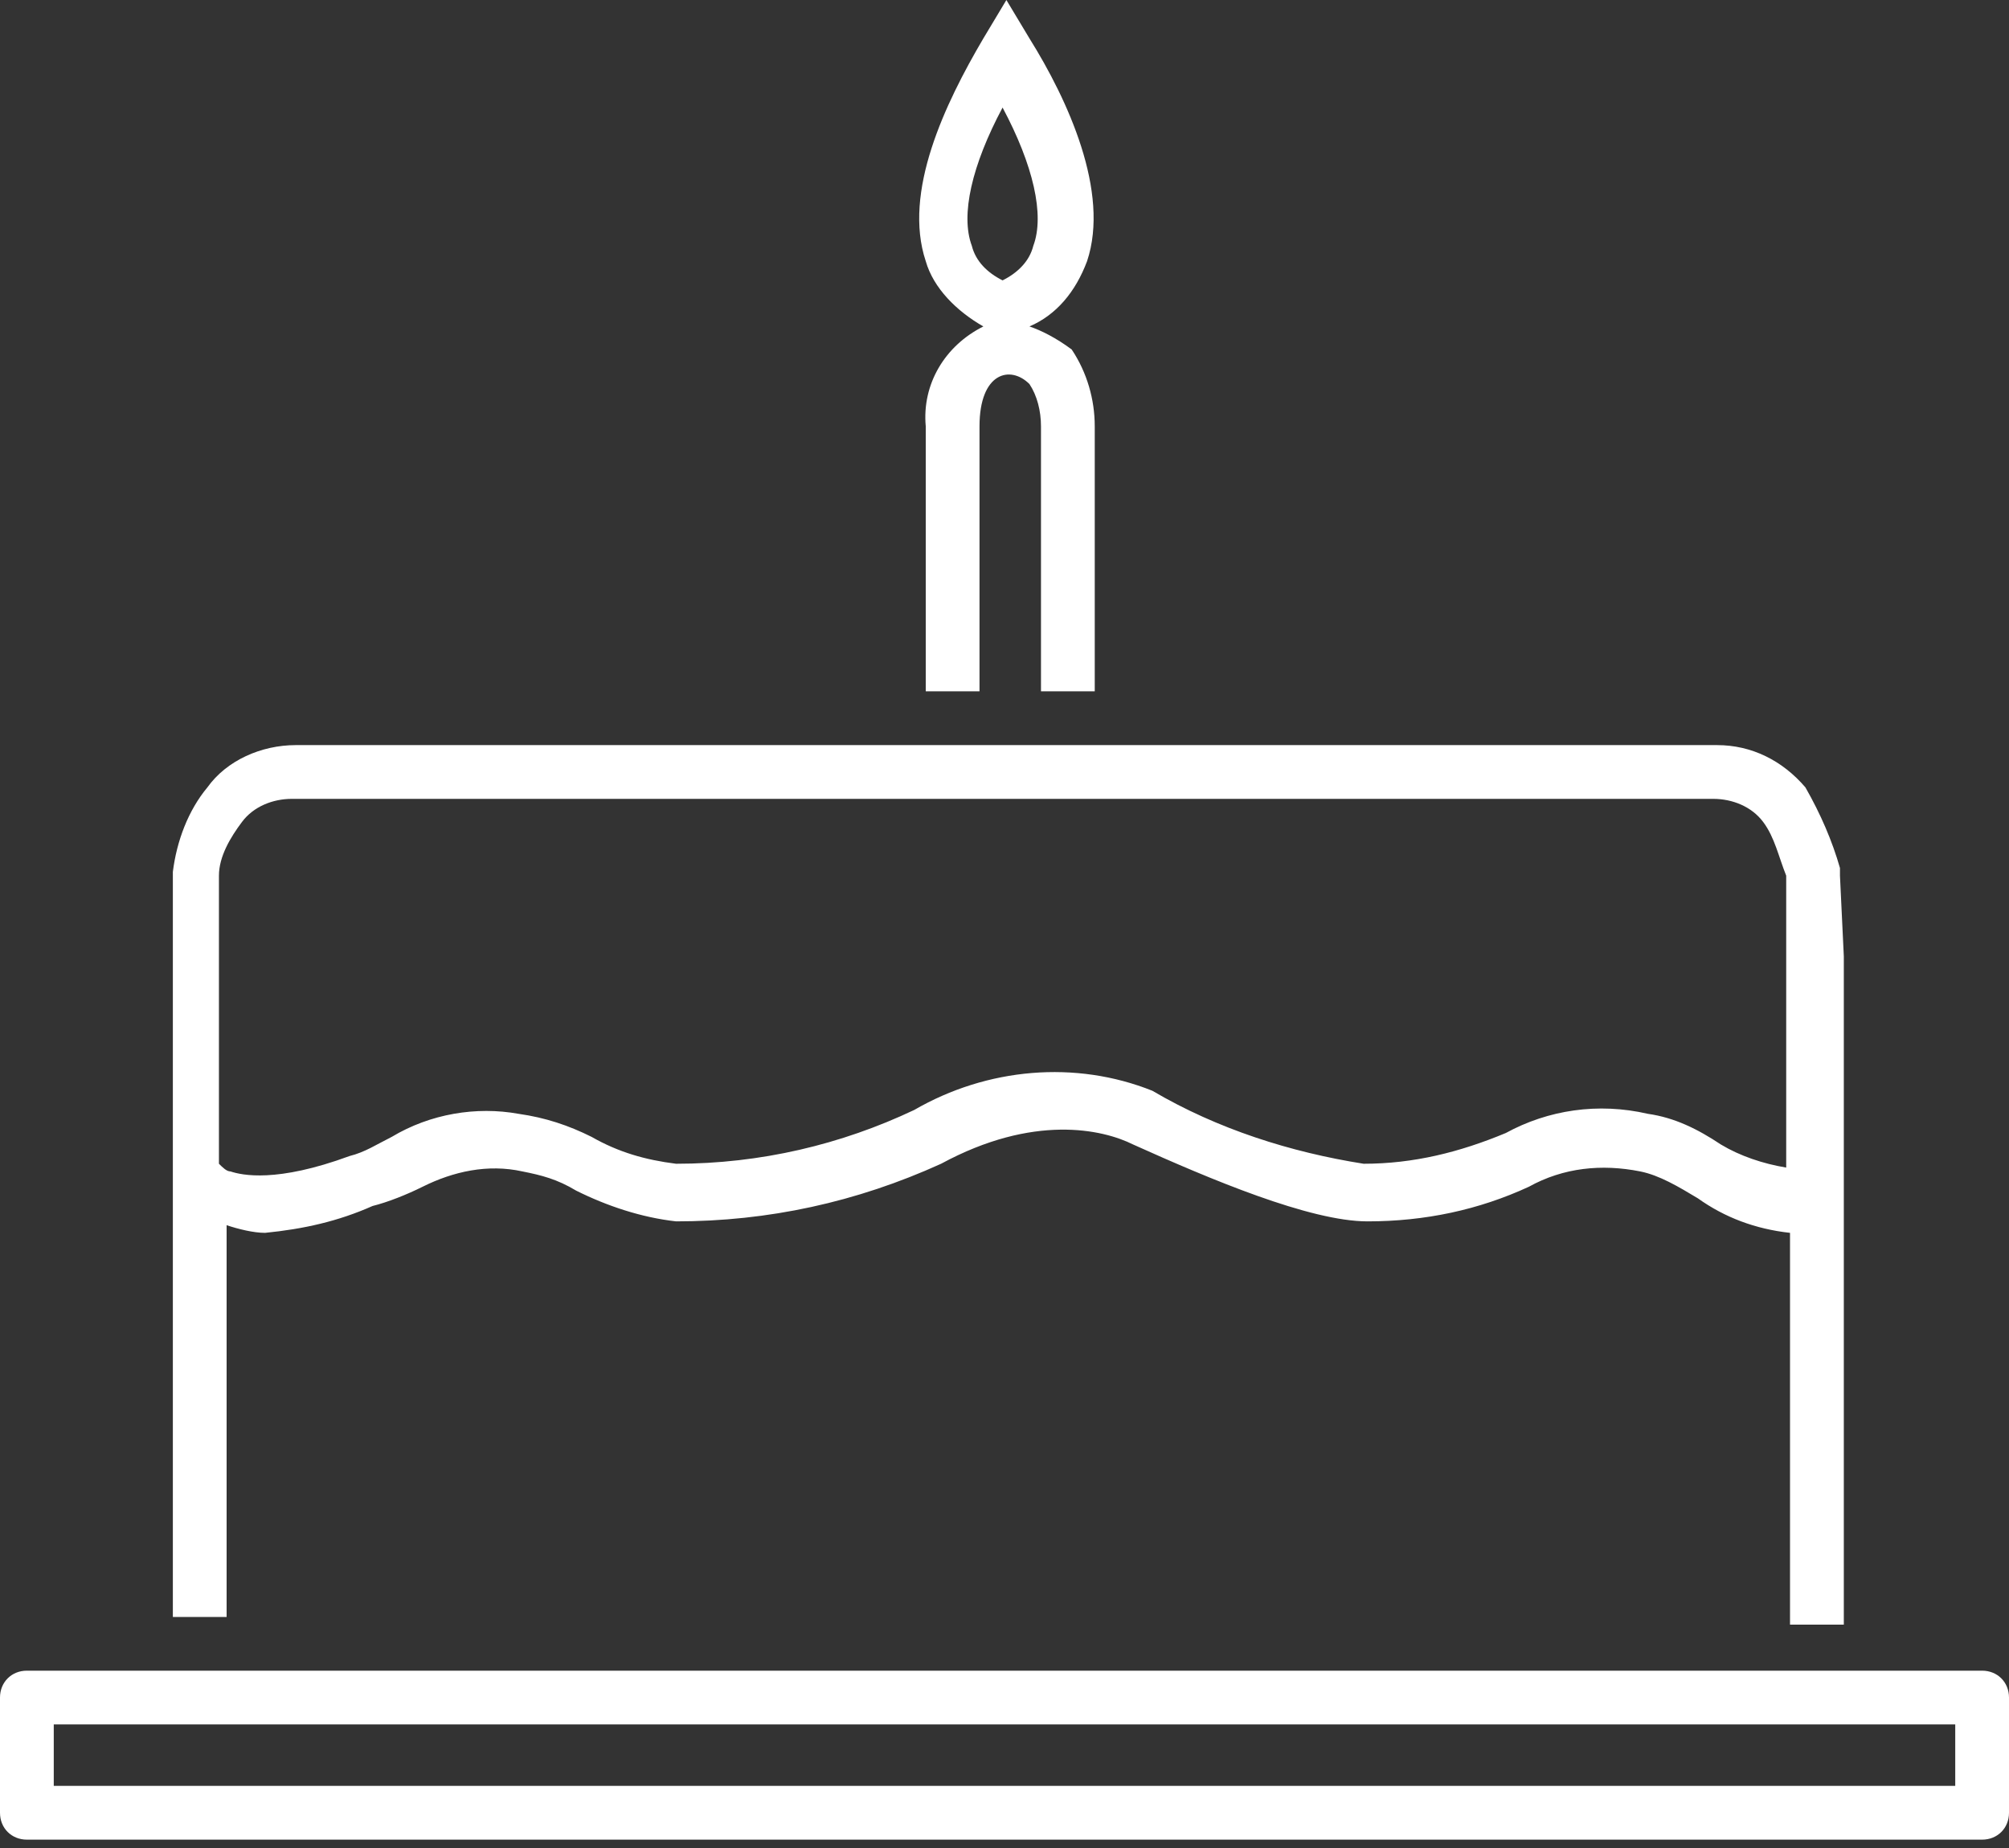
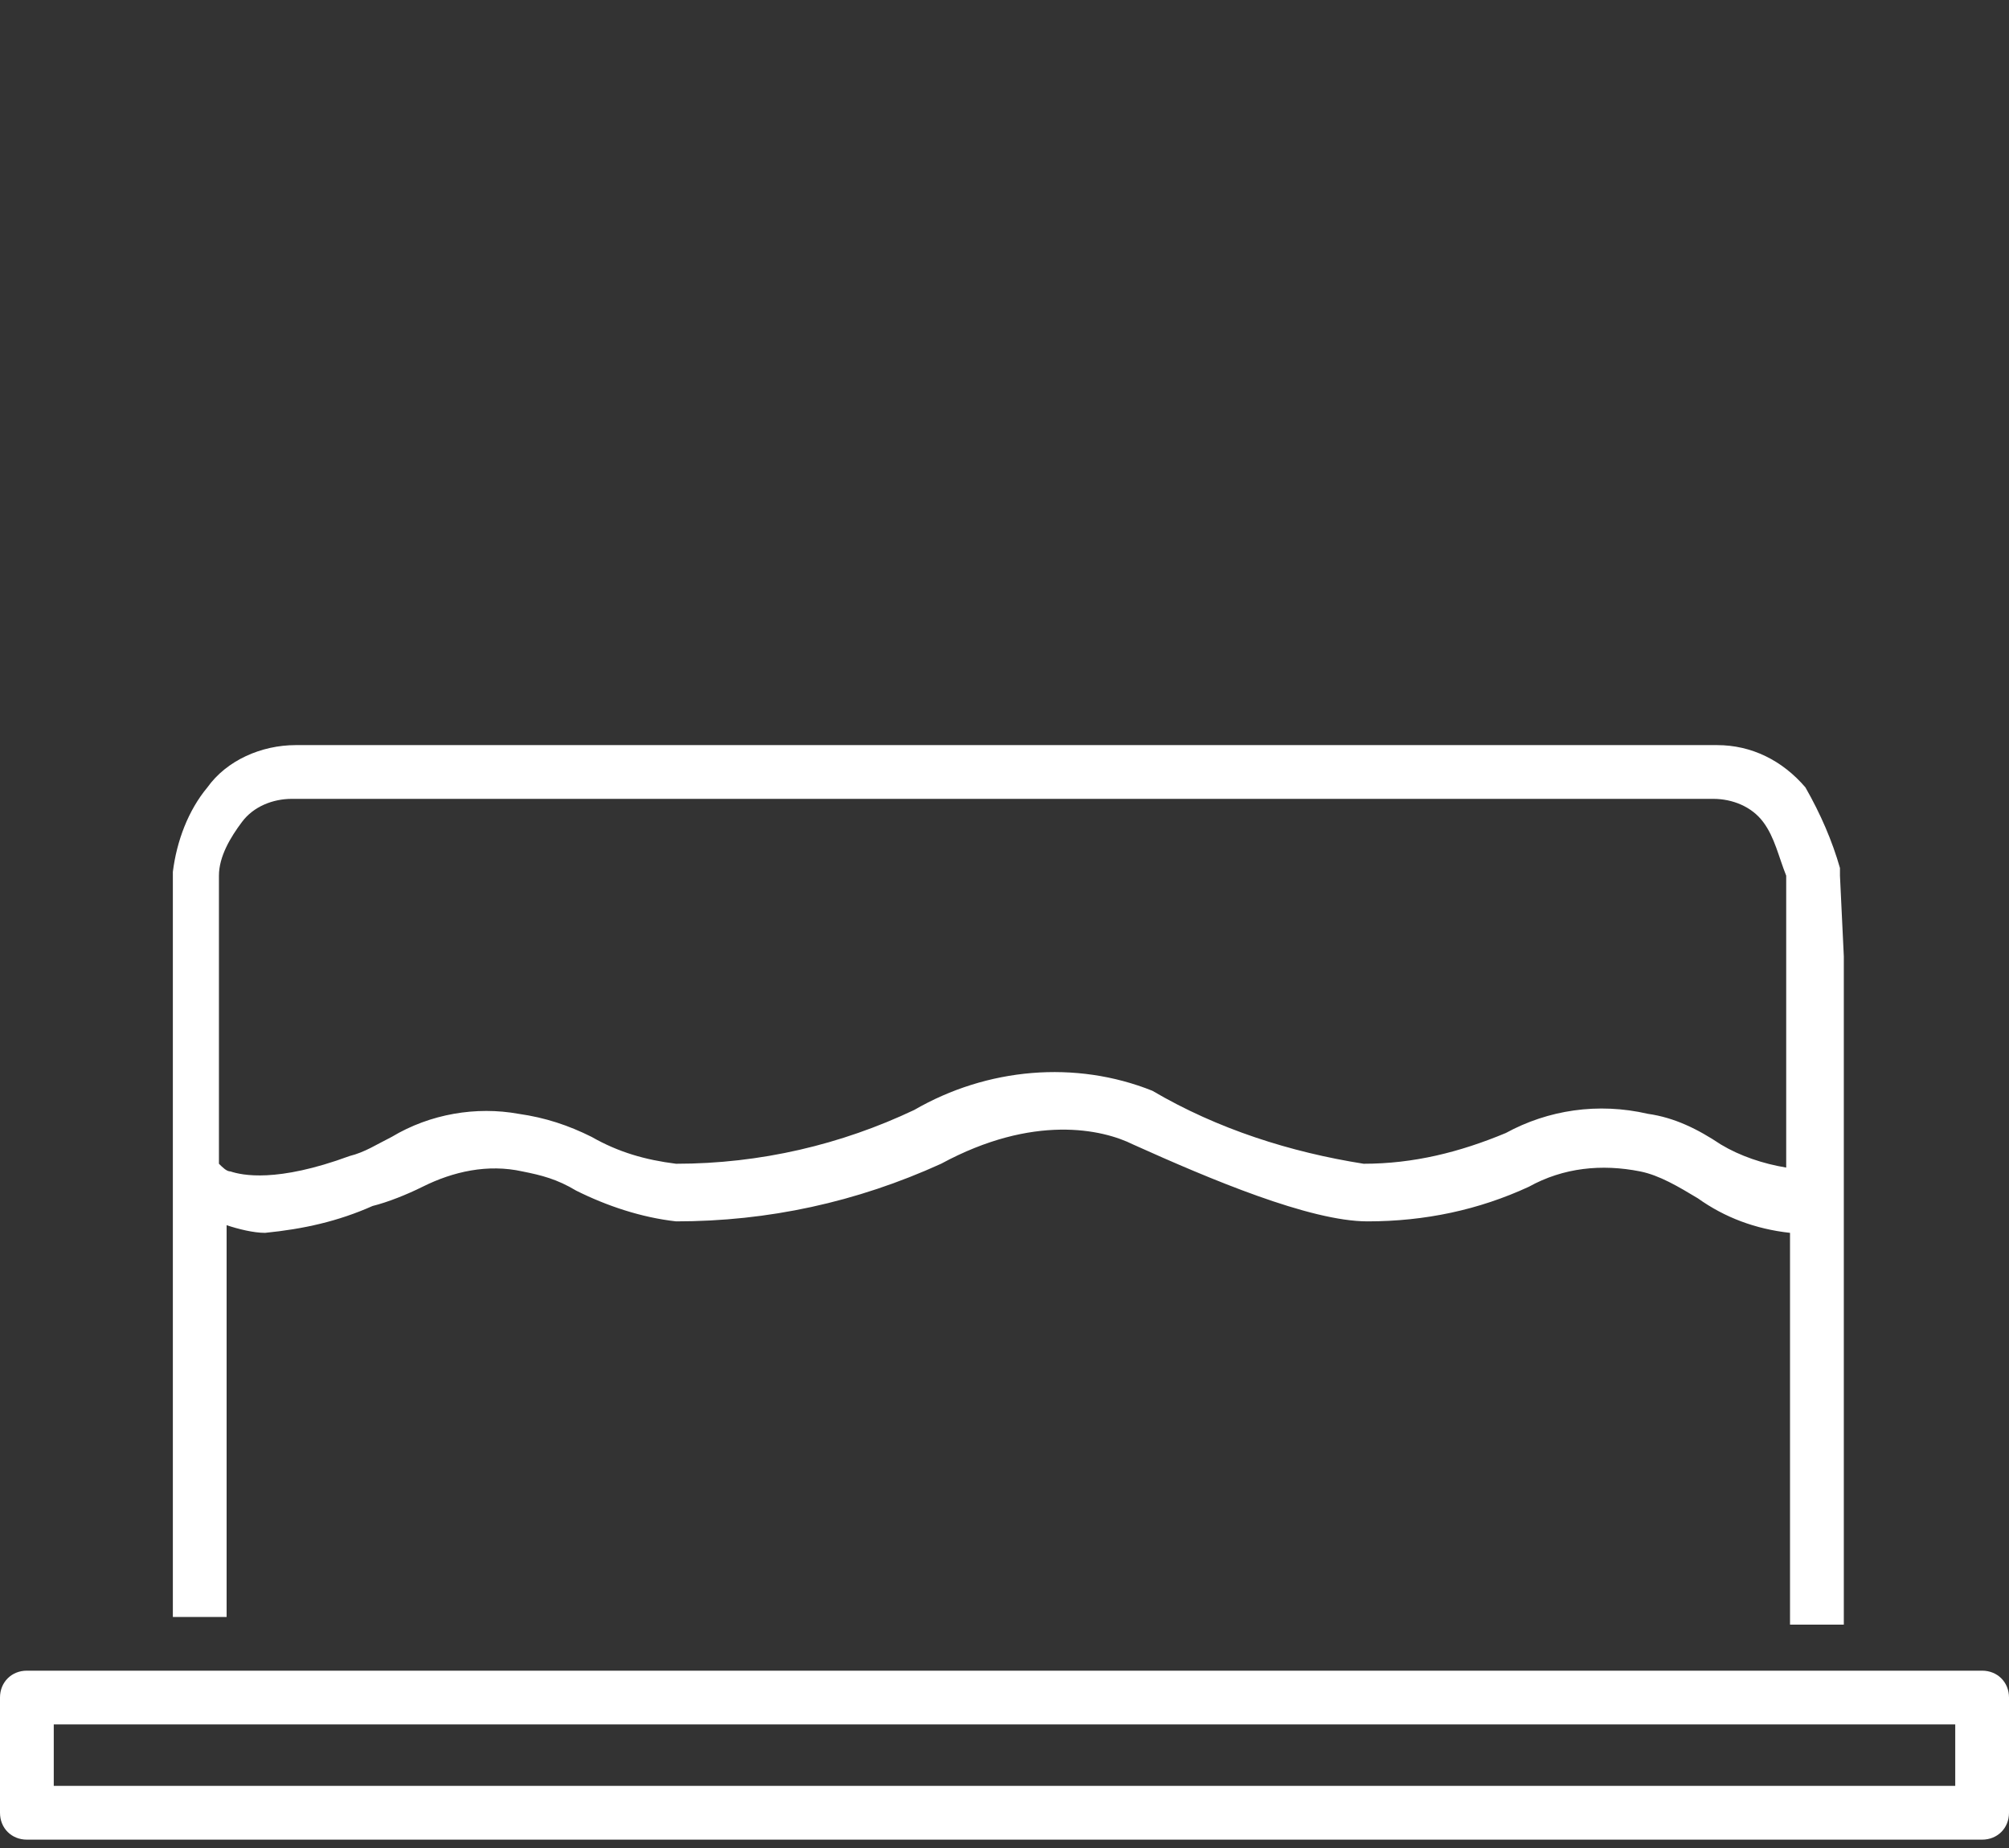
<svg xmlns="http://www.w3.org/2000/svg" width="50" height="46" viewBox="0 0 50 46" fill="none">
  <rect x="0" y="0" width="50" height="46" fill="#333333" stroke="none" />
  <path d="M49.331 41.586H0.669C0.287 41.586 0 41.873 0 42.255V45.123C0 45.506 0.287 45.792 0.669 45.792H49.331C49.713 45.792 50 45.506 50 45.123V42.255C50 41.873 49.713 41.586 49.331 41.586ZM48.662 44.454H1.338V42.924H48.662V44.454Z" fill="white" />
  <path d="M5.64 30.497C5.927 30.593 6.309 30.688 6.596 30.688C7.552 30.593 8.413 30.402 9.273 30.019C9.655 29.924 10.133 29.732 10.516 29.541C11.281 29.159 12.141 28.968 13.002 29.159C13.48 29.254 13.862 29.35 14.34 29.637C15.105 30.019 15.965 30.306 16.826 30.402C19.12 30.402 21.319 29.924 23.422 28.968C25.717 27.725 27.438 28.107 28.202 28.489C30.114 29.35 32.6 30.402 34.034 30.402C35.468 30.402 36.806 30.115 38.049 29.541C38.91 29.063 39.866 28.968 40.822 29.159C41.3 29.254 41.778 29.541 42.256 29.828C42.925 30.306 43.69 30.593 44.55 30.688V40.44H45.889V23.805L45.793 21.797V21.606C45.602 20.937 45.315 20.268 44.933 19.599C44.359 18.929 43.594 18.547 42.734 18.547H7.361C6.501 18.547 5.64 18.929 5.162 19.599C4.684 20.172 4.397 20.937 4.302 21.702V40.249H5.64V30.497ZM5.449 21.797C5.449 21.319 5.736 20.841 6.023 20.459C6.309 20.076 6.787 19.885 7.265 19.885H42.638C43.116 19.885 43.594 20.076 43.881 20.459C44.168 20.841 44.264 21.319 44.455 21.797V29.063C43.881 28.968 43.307 28.776 42.83 28.489C42.256 28.107 41.682 27.82 41.013 27.725C39.77 27.438 38.527 27.629 37.476 28.203C36.328 28.681 35.181 28.968 33.938 28.968C32.122 28.681 30.306 28.107 28.68 27.151C26.768 26.386 24.569 26.578 22.753 27.629C20.937 28.489 18.929 28.968 16.826 28.968C16.061 28.872 15.392 28.681 14.722 28.298C14.149 28.012 13.575 27.82 12.906 27.725C11.854 27.534 10.707 27.725 9.751 28.298C9.369 28.489 9.082 28.681 8.699 28.776C6.883 29.445 6.023 29.254 5.736 29.159C5.64 29.159 5.545 29.063 5.449 28.968V21.797Z" fill="white" />
-   <path d="M24.474 8.126C23.518 8.604 22.944 9.56 23.04 10.612V17.208H24.378V10.612C24.378 9.273 25.143 9.082 25.621 9.56C25.812 9.847 25.908 10.229 25.908 10.612V17.208H27.246V10.612C27.246 9.943 27.055 9.273 26.673 8.7C26.29 8.413 25.908 8.222 25.621 8.126C26.29 7.839 26.768 7.266 27.055 6.501C27.629 4.78 26.577 2.486 25.621 0.956L25.047 0L24.474 0.956C23.518 2.581 22.466 4.78 23.04 6.501C23.231 7.17 23.805 7.744 24.474 8.126ZM24.952 2.677C25.717 4.111 26.004 5.354 25.717 6.119C25.621 6.501 25.334 6.788 24.952 6.979C24.57 6.788 24.283 6.501 24.187 6.119C23.9 5.354 24.187 4.111 24.952 2.677Z" fill="white" />
</svg>